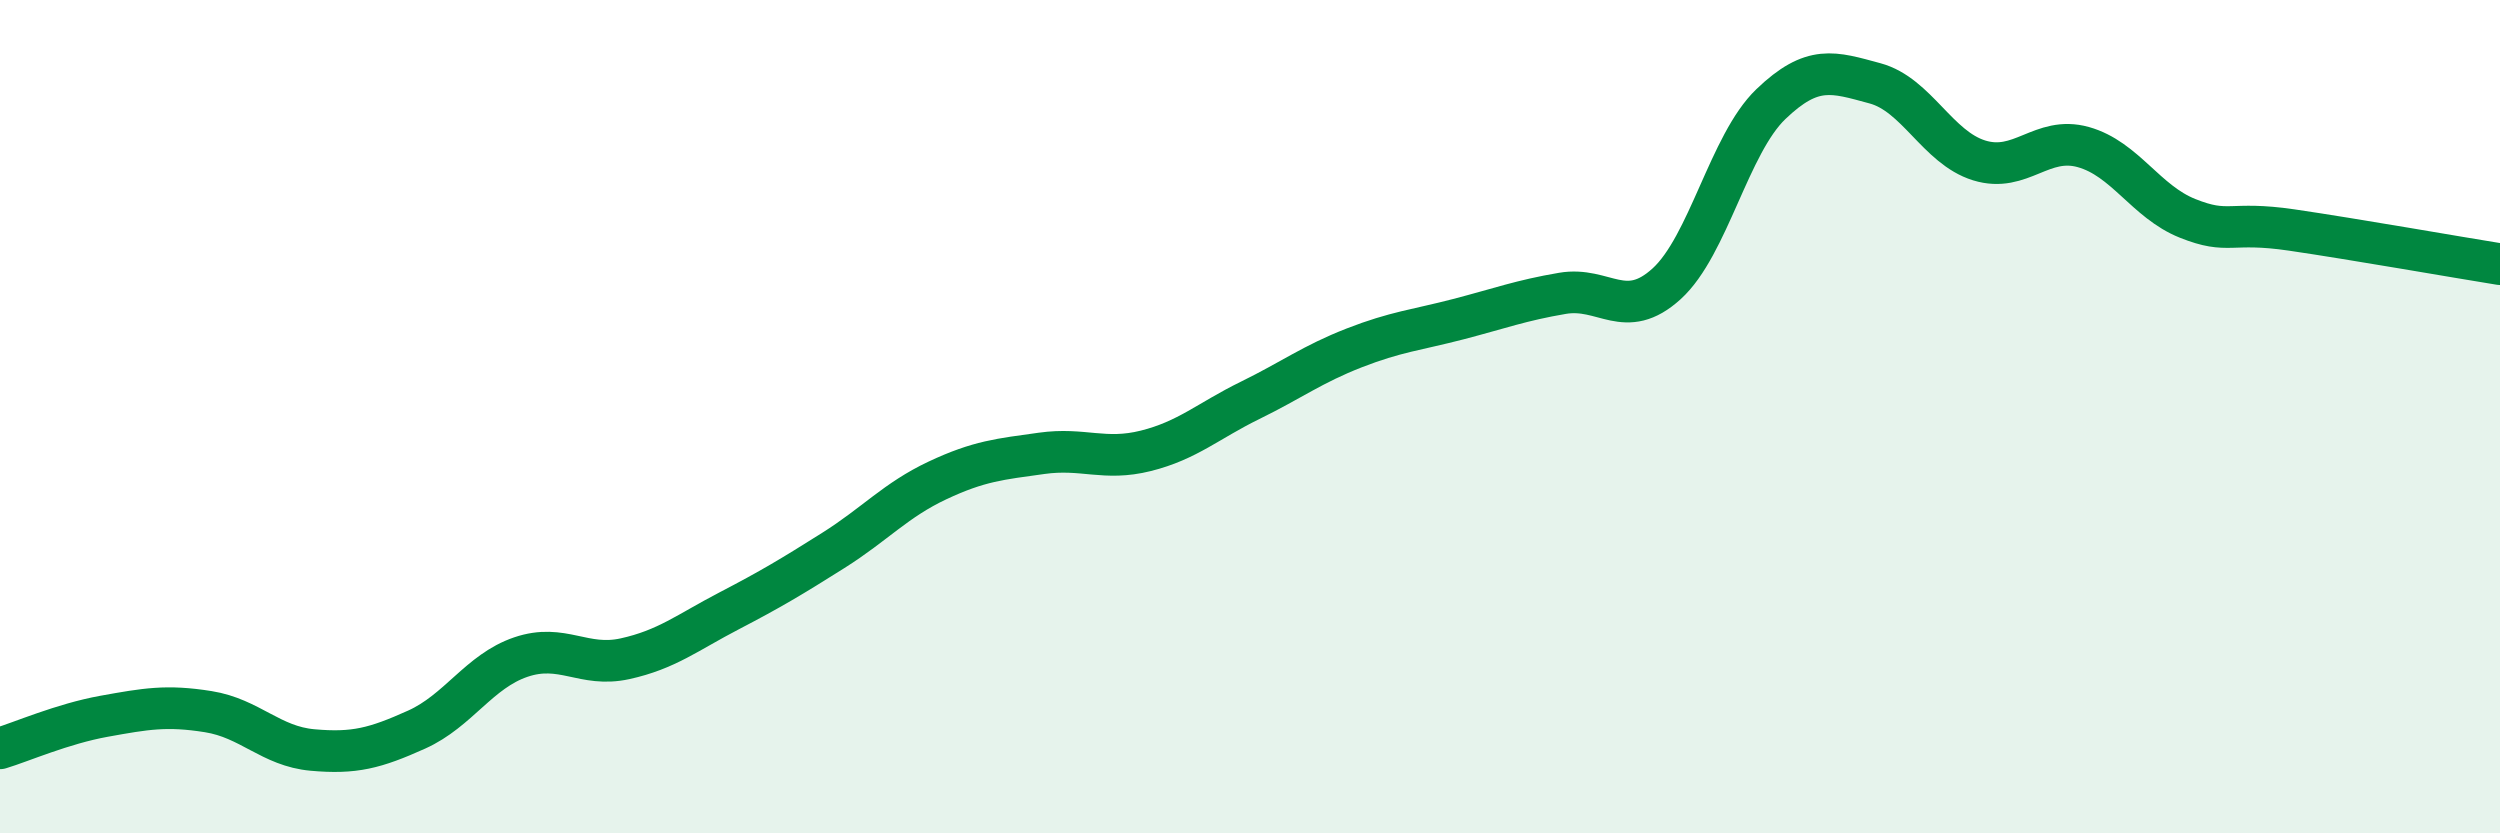
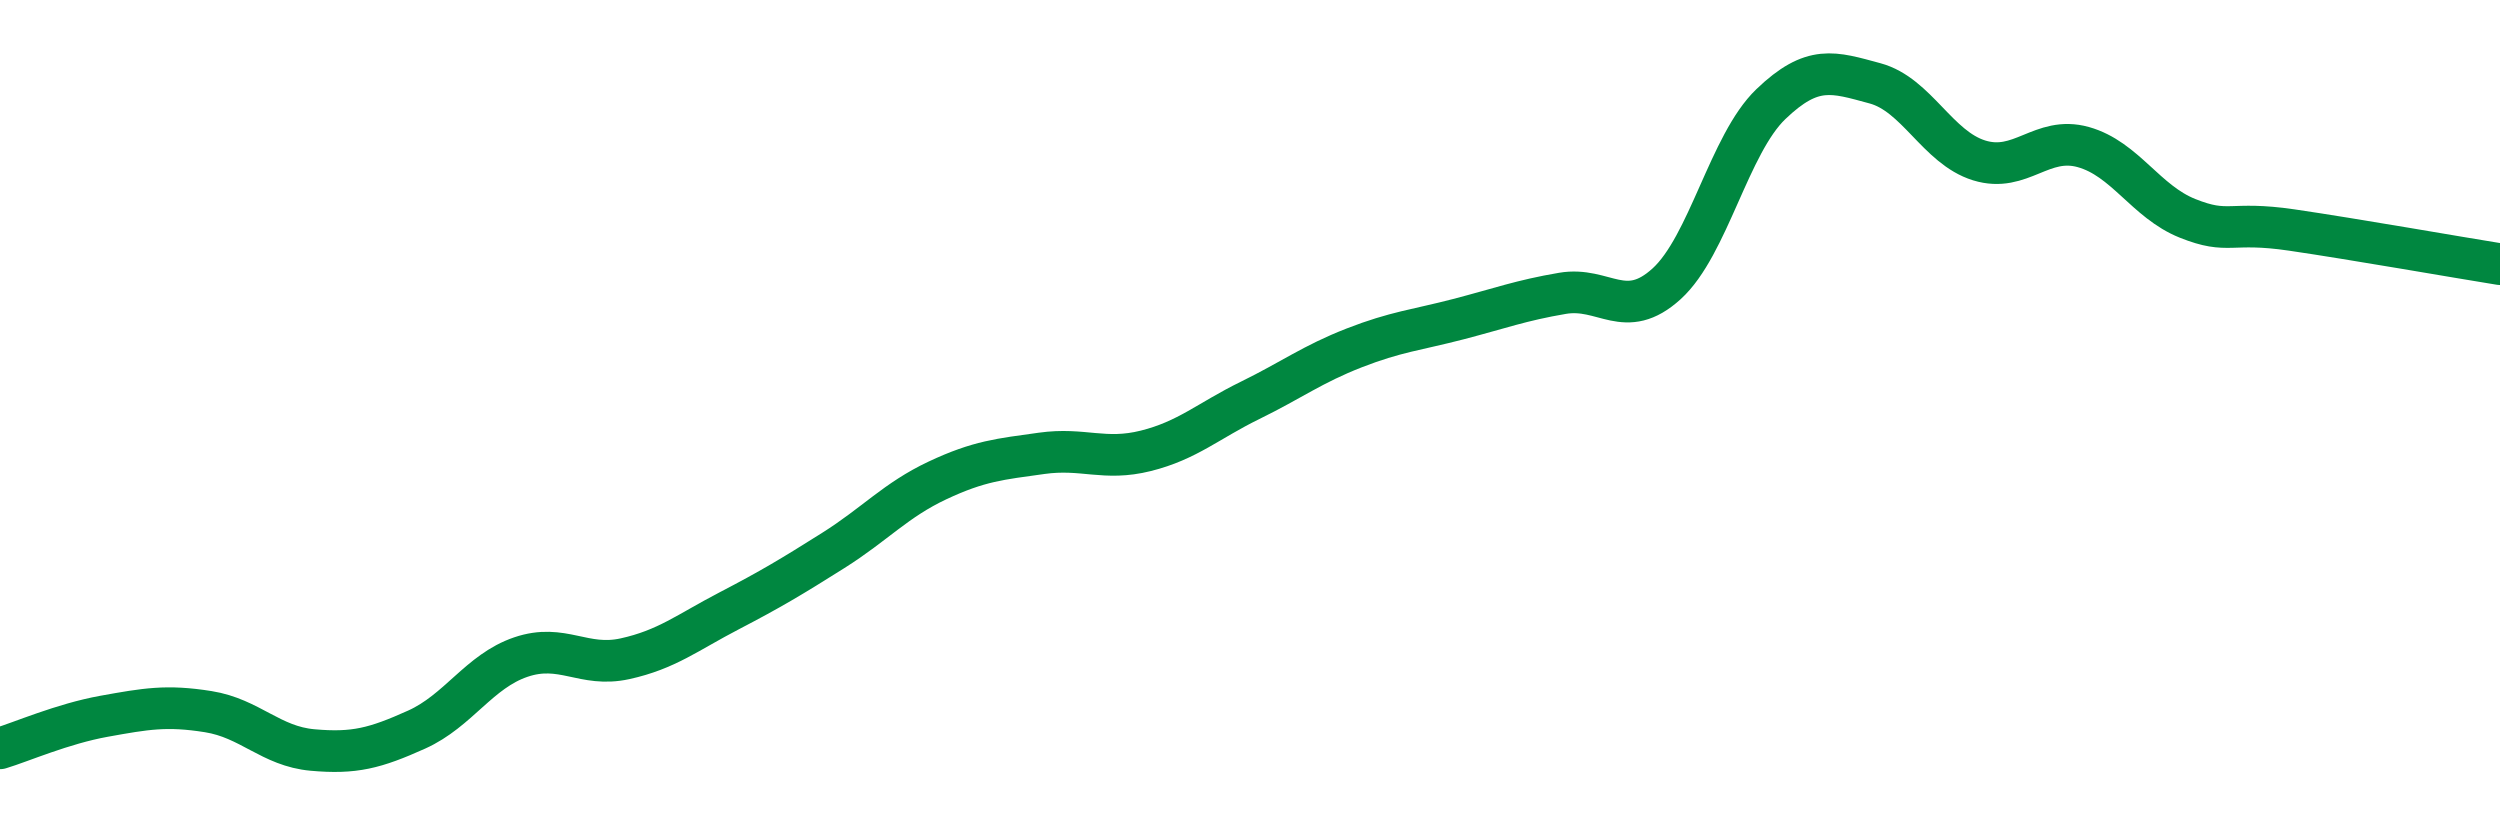
<svg xmlns="http://www.w3.org/2000/svg" width="60" height="20" viewBox="0 0 60 20">
-   <path d="M 0,17.96 C 0.5,17.81 1.5,17.37 2.5,17.19 C 3.5,17.01 4,16.92 5,17.08 C 6,17.24 6.5,17.91 7.5,18 C 8.5,18.09 9,17.96 10,17.51 C 11,17.06 11.5,16.11 12.5,15.77 C 13.5,15.43 14,16.03 15,15.81 C 16,15.59 16.5,15.18 17.5,14.66 C 18.5,14.14 19,13.84 20,13.21 C 21,12.58 21.5,12 22.5,11.53 C 23.5,11.06 24,11.02 25,10.88 C 26,10.74 26.5,11.07 27.5,10.82 C 28.5,10.57 29,10.1 30,9.61 C 31,9.12 31.5,8.74 32.5,8.35 C 33.5,7.96 34,7.92 35,7.66 C 36,7.4 36.5,7.21 37.5,7.04 C 38.5,6.87 39,7.72 40,6.81 C 41,5.9 41.5,3.46 42.5,2.5 C 43.5,1.54 44,1.73 45,2 C 46,2.27 46.5,3.54 47.5,3.85 C 48.5,4.16 49,3.25 50,3.53 C 51,3.81 51.5,4.84 52.5,5.24 C 53.5,5.64 53.5,5.3 55,5.52 C 56.5,5.74 59,6.18 60,6.34L60 20L0 20Z" fill="#008740" opacity="0.1" stroke-linecap="round" stroke-linejoin="round" />
  <path d="M 0,17.96 C 0.5,17.81 1.5,17.37 2.5,17.19 C 3.5,17.01 4,16.92 5,17.08 C 6,17.24 6.5,17.91 7.5,18 C 8.5,18.09 9,17.96 10,17.51 C 11,17.06 11.5,16.11 12.5,15.77 C 13.5,15.43 14,16.03 15,15.81 C 16,15.59 16.5,15.18 17.5,14.66 C 18.5,14.14 19,13.84 20,13.21 C 21,12.58 21.5,12 22.5,11.53 C 23.5,11.06 24,11.02 25,10.88 C 26,10.74 26.5,11.07 27.5,10.82 C 28.5,10.57 29,10.1 30,9.61 C 31,9.12 31.5,8.74 32.5,8.35 C 33.5,7.96 34,7.92 35,7.66 C 36,7.4 36.5,7.21 37.5,7.04 C 38.5,6.87 39,7.72 40,6.81 C 41,5.9 41.5,3.46 42.5,2.5 C 43.5,1.54 44,1.73 45,2 C 46,2.27 46.5,3.54 47.5,3.85 C 48.5,4.16 49,3.25 50,3.53 C 51,3.81 51.5,4.84 52.5,5.24 C 53.5,5.64 53.5,5.3 55,5.52 C 56.5,5.74 59,6.18 60,6.34" stroke="#008740" stroke-width="1" fill="none" stroke-linecap="round" stroke-linejoin="round" />
</svg>